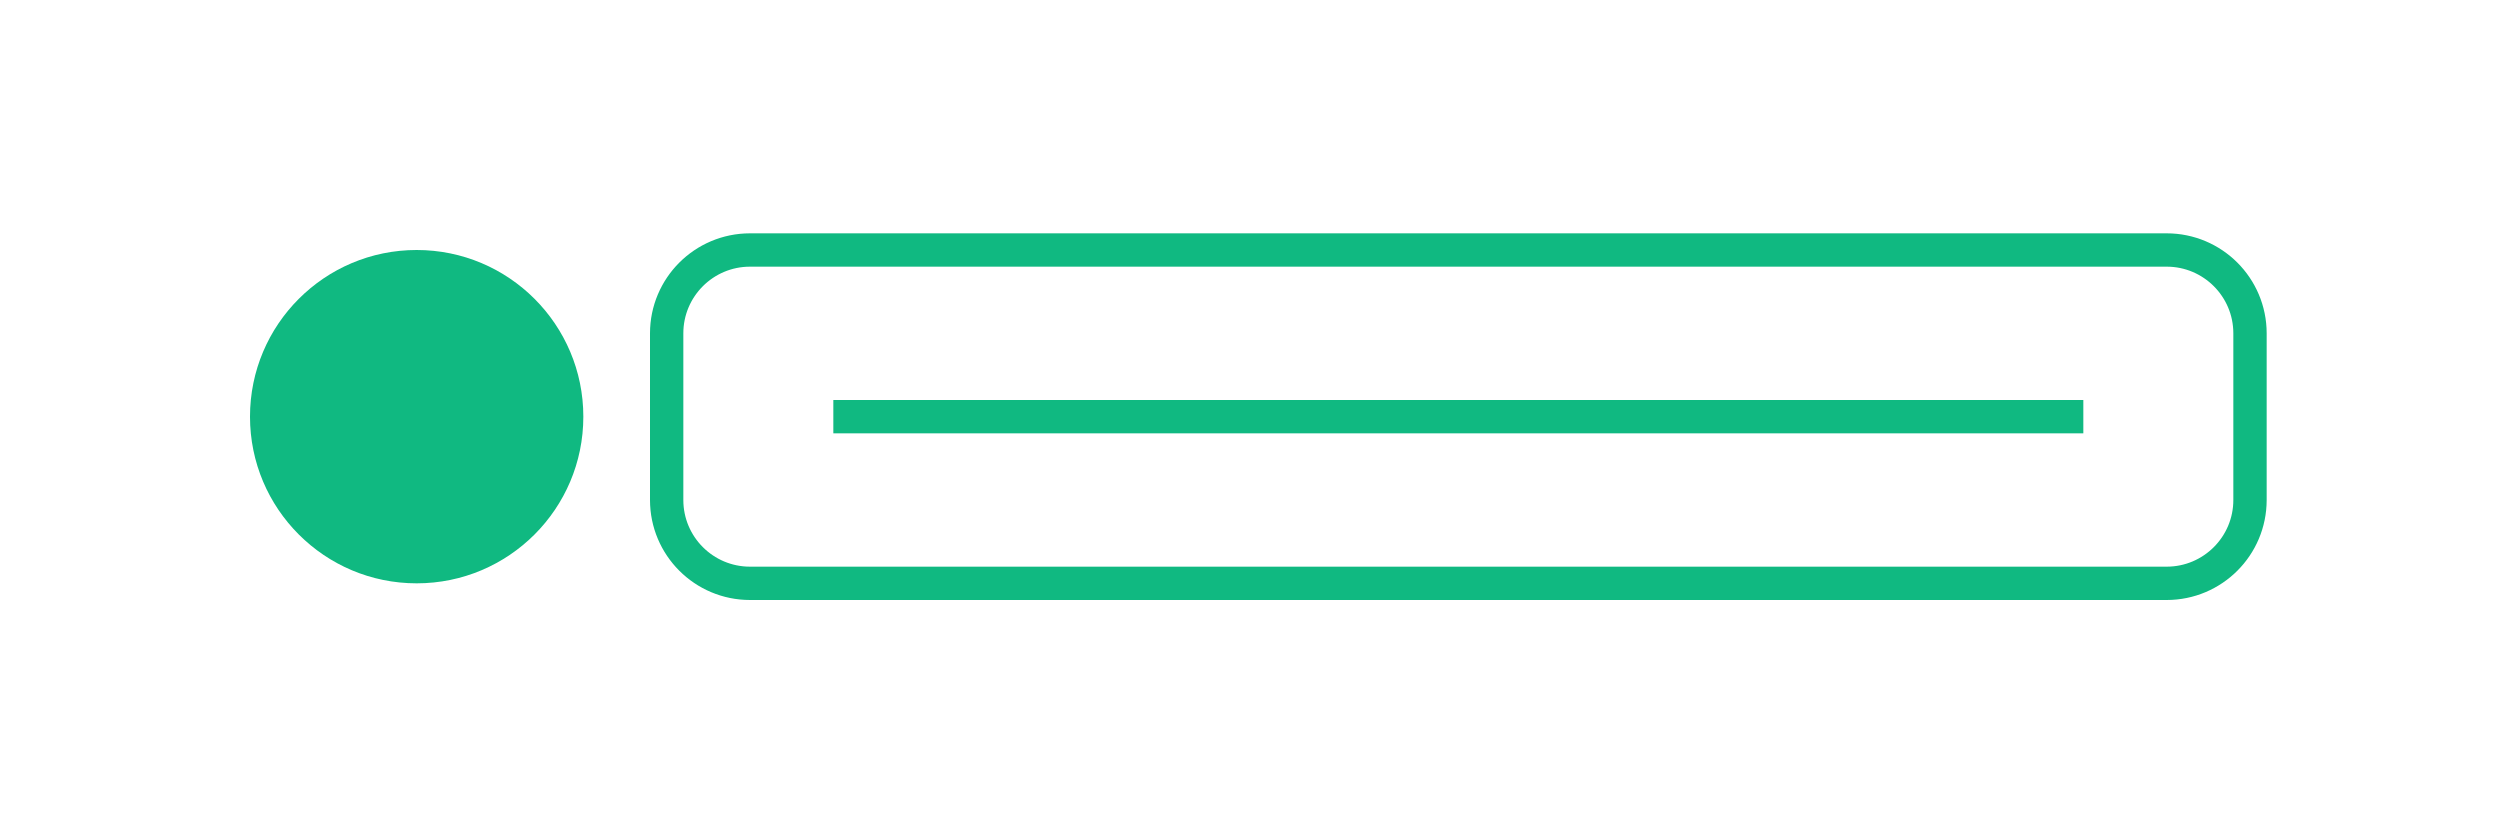
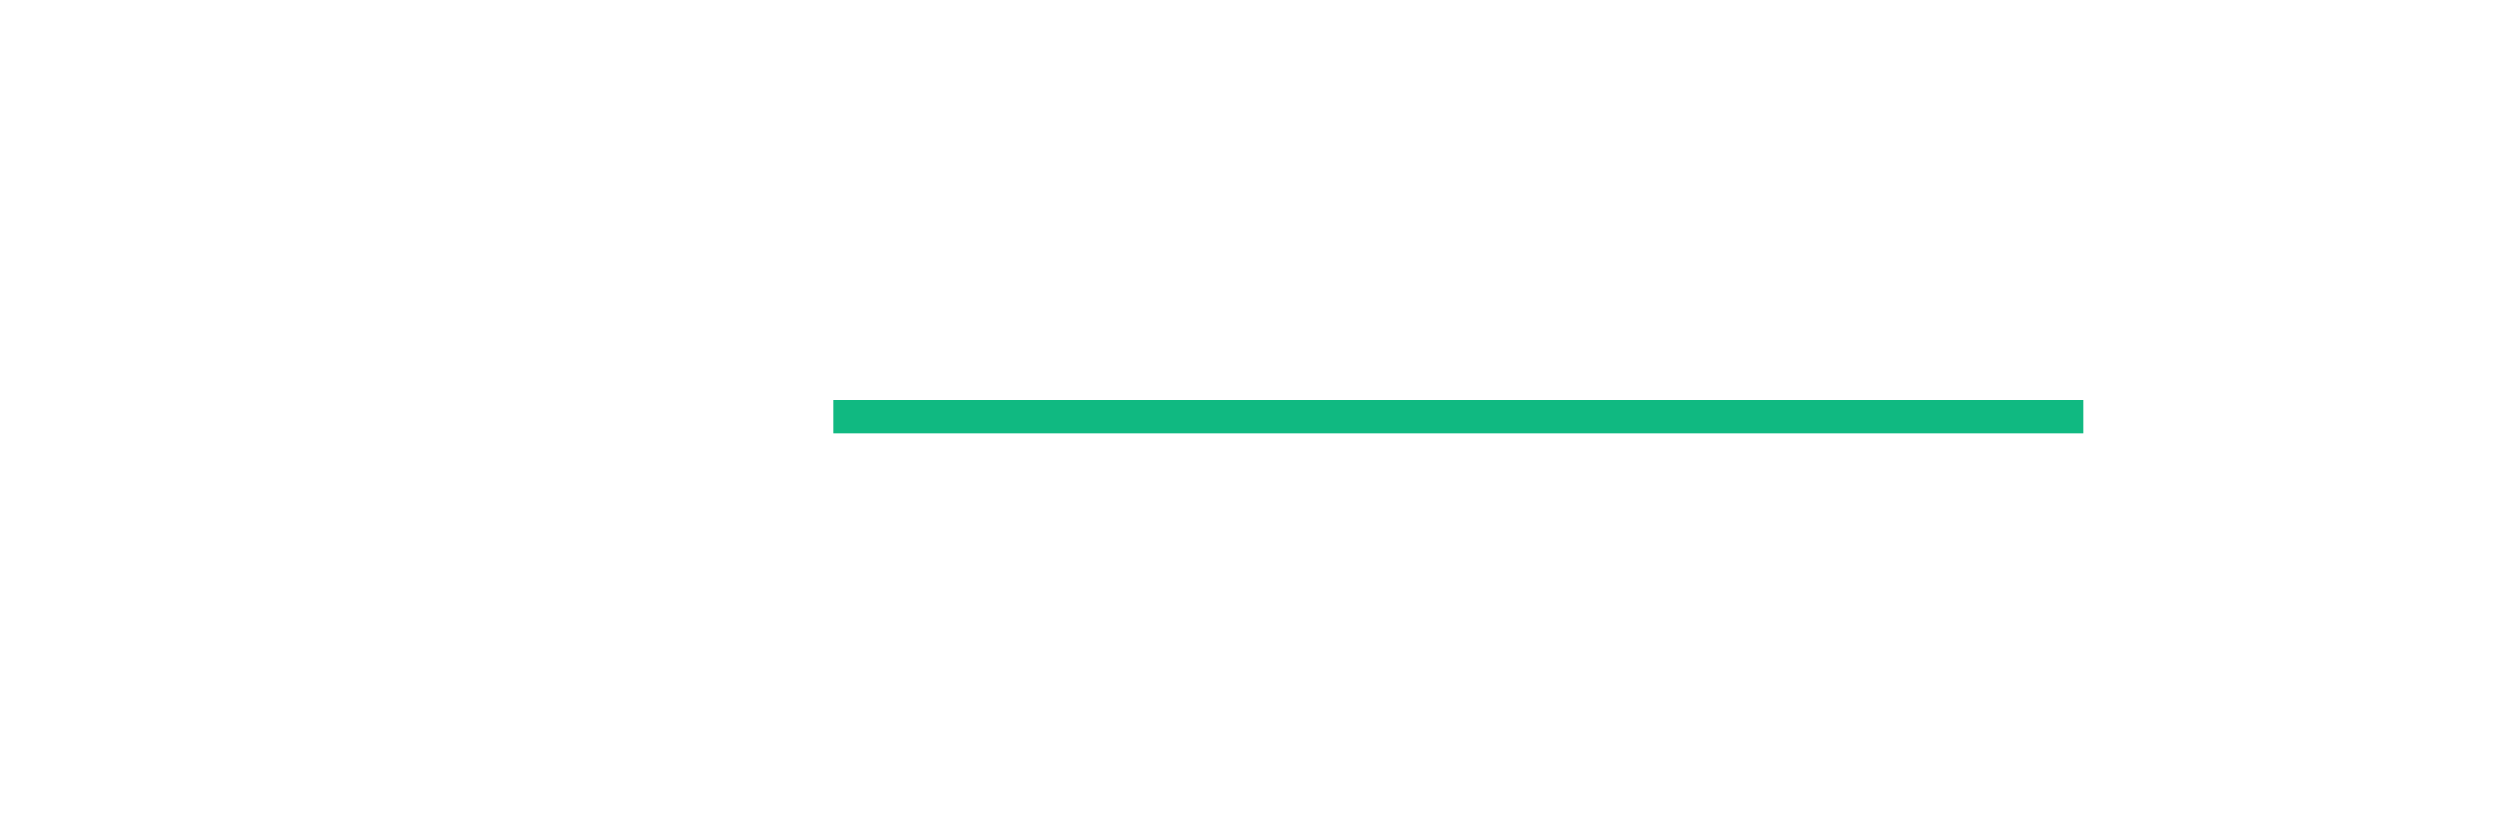
<svg xmlns="http://www.w3.org/2000/svg" width="150" height="50" viewBox="0 0 150 50" fill="none">
-   <rect width="150" height="50" fill="white" />
-   <circle cx="25" cy="25" r="10" fill="#10B981" />
-   <path d="M45 15H130C132.761 15 135 17.239 135 20V30C135 32.761 132.761 35 130 35H45C42.239 35 40 32.761 40 30V20C40 17.239 42.239 15 45 15Z" stroke="#10B981" stroke-width="2" />
  <path d="M50 25H125" stroke="#10B981" stroke-width="2" />
</svg>